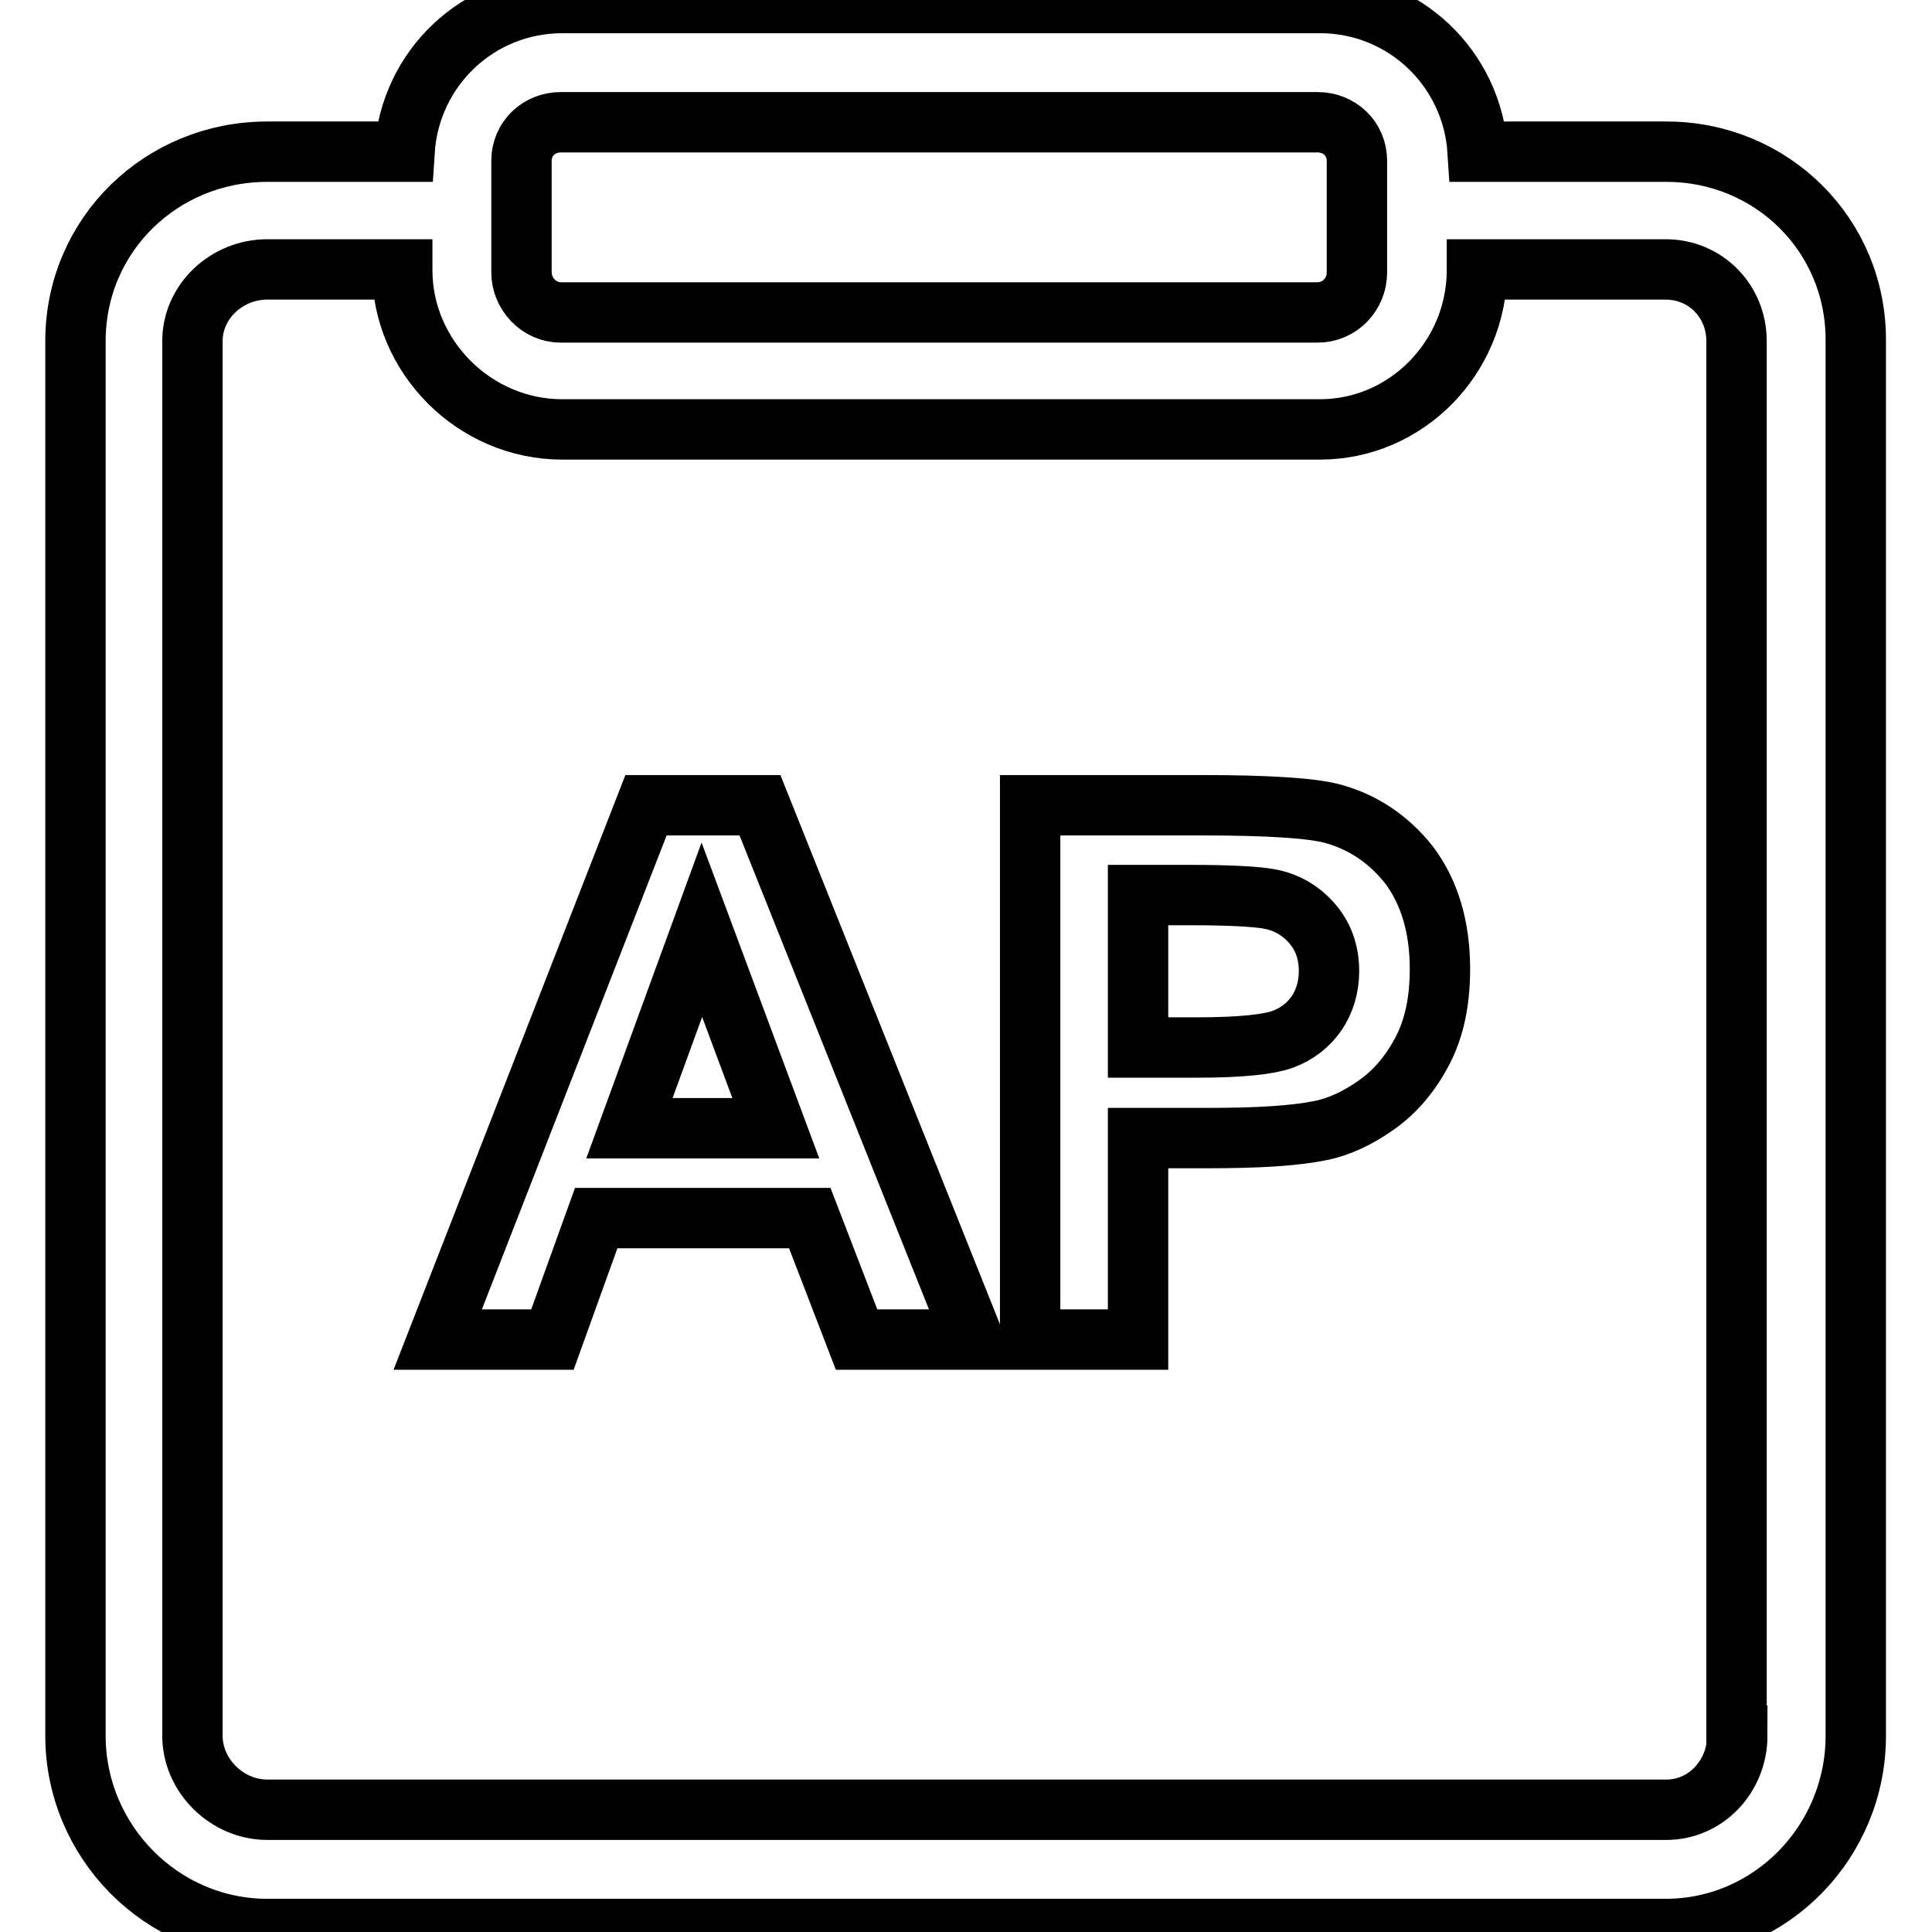
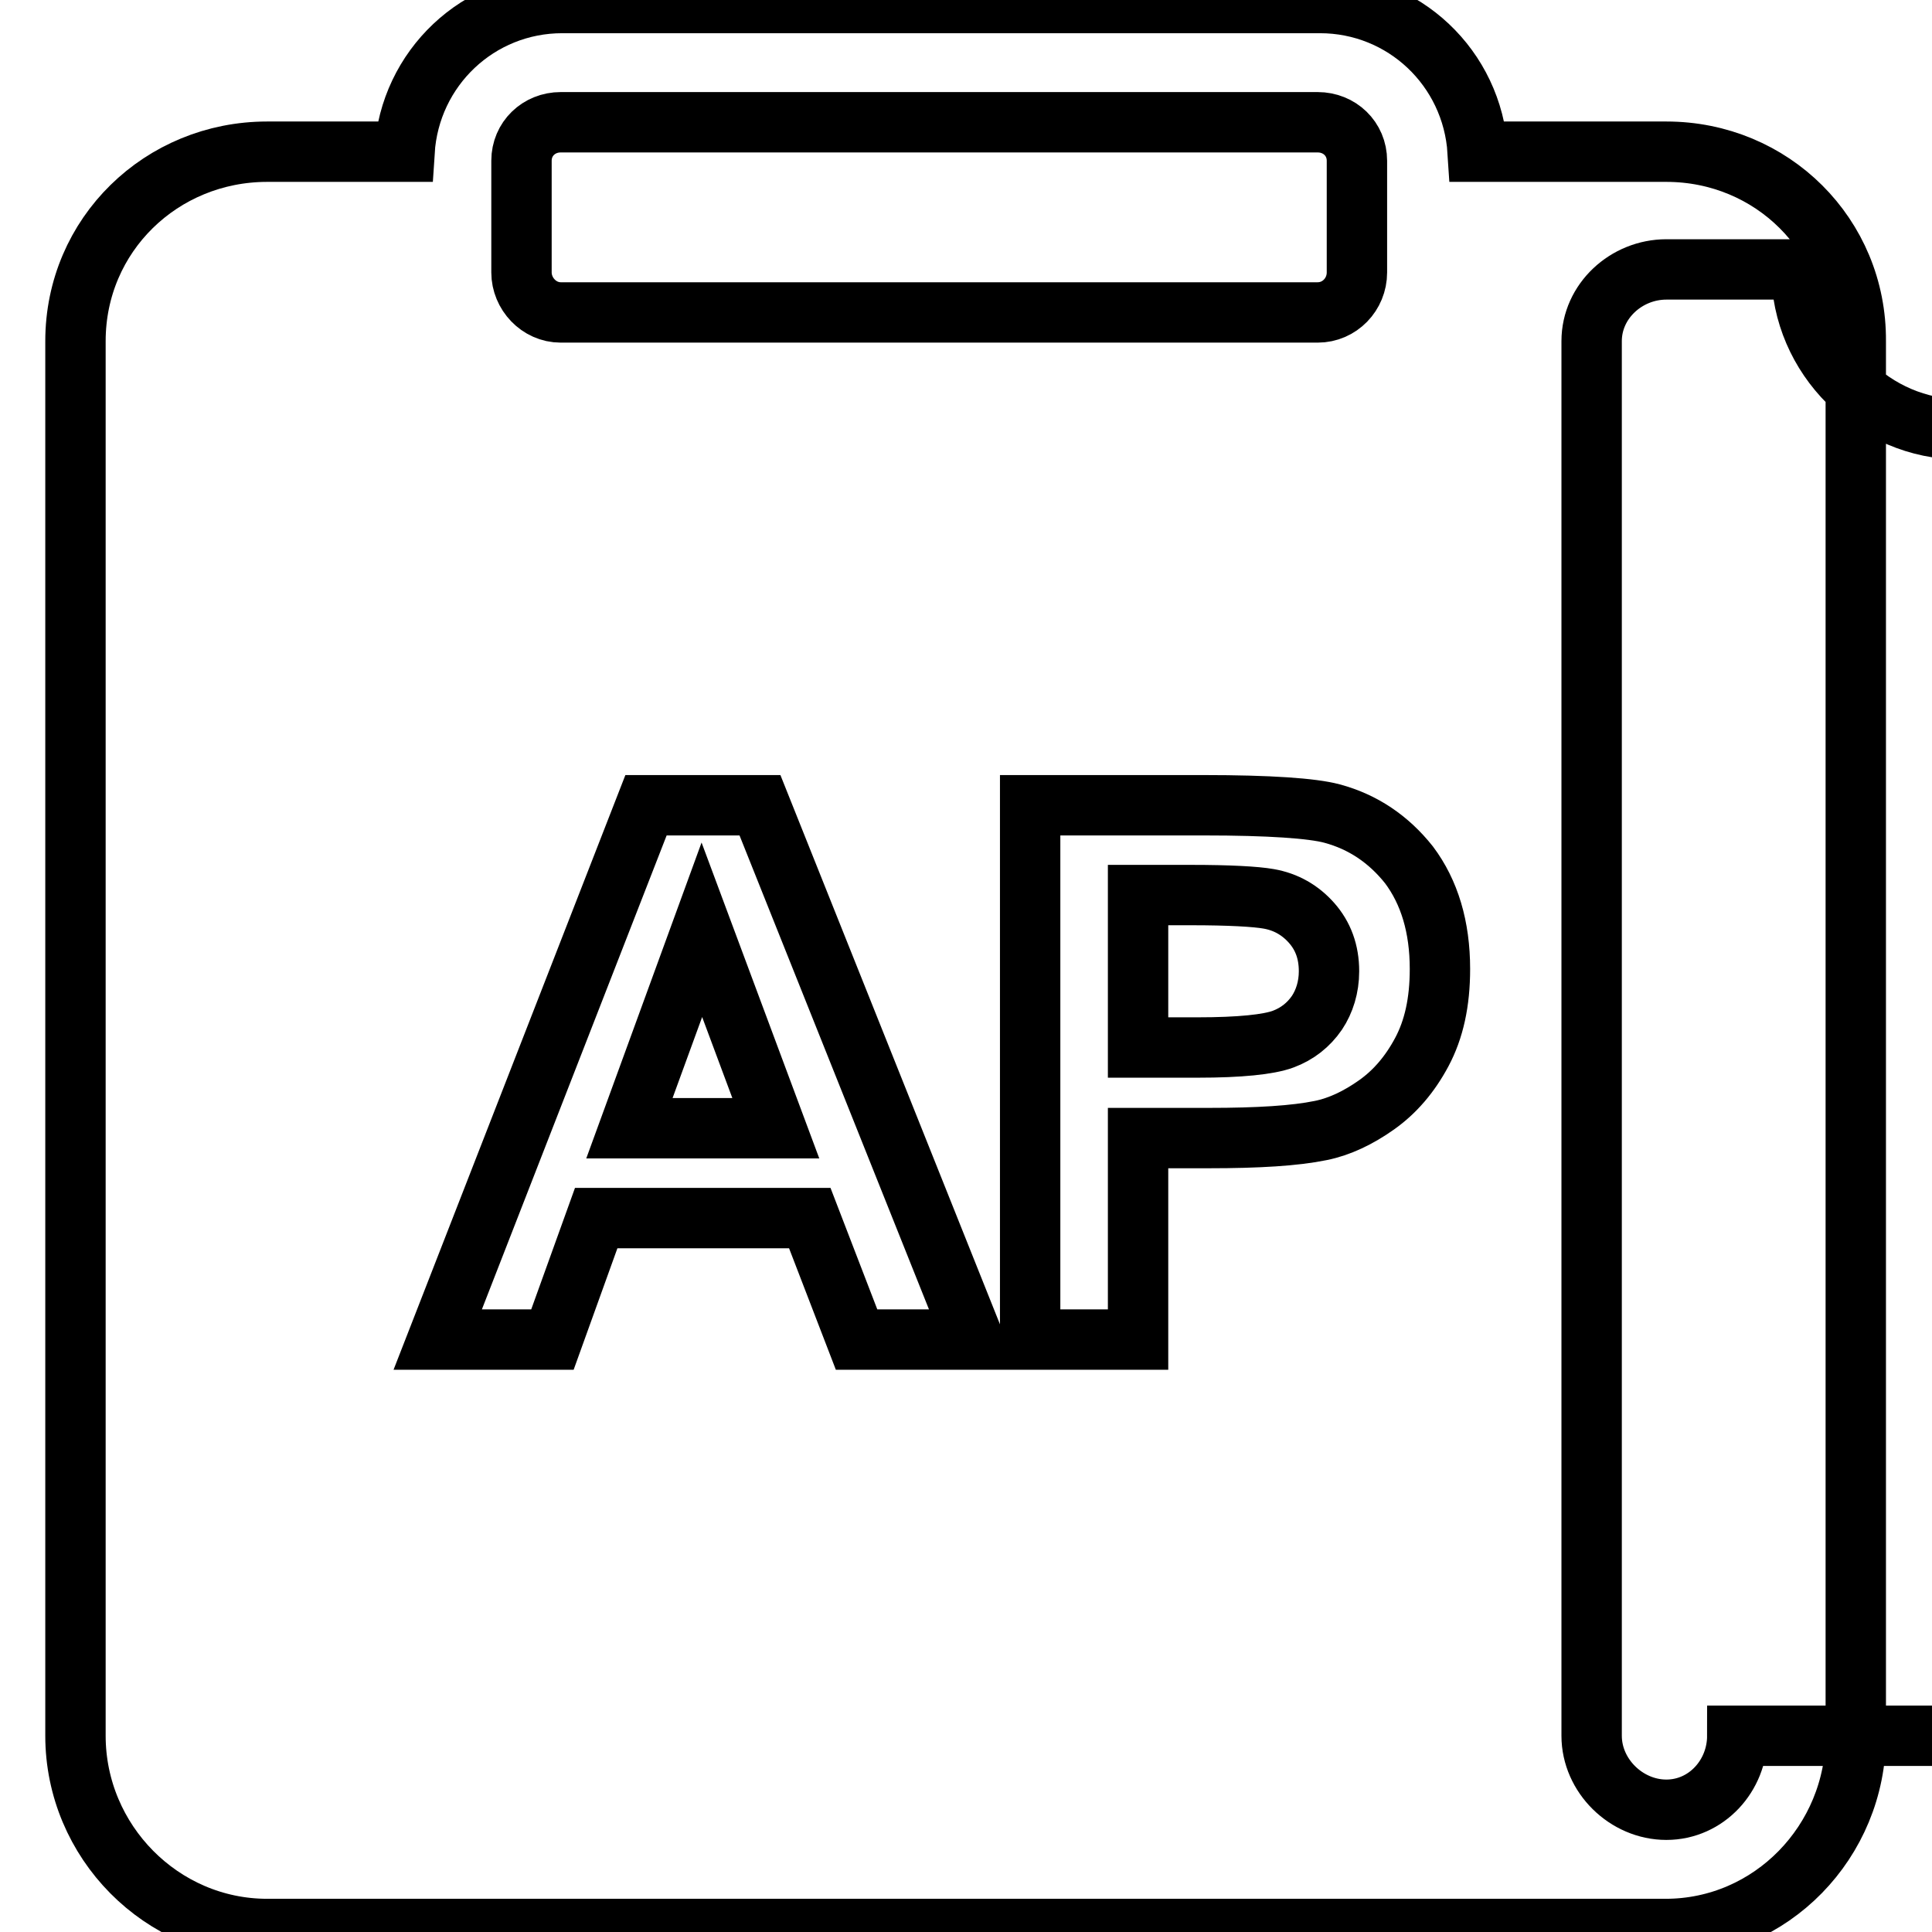
<svg xmlns="http://www.w3.org/2000/svg" version="1.1" x="0px" y="0px" viewBox="0 0 256 256" enable-background="new 0 0 256 256" xml:space="preserve">
  <g>
-     <path stroke-width="8" fill-opacity="0" stroke="#000000" d="M85.6,106.7L58,177.5h15.2l5.8-16.1h28.3l6.2,16.1H129l-28.3-70.8H85.6z M83.4,149.5l9.6-26.3l9.8,26.3 H83.4z M176.5,107.8c-2.6-0.7-8.3-1.1-17-1.1h-23v70.8h14.3v-26.7h9.4c6.5,0,11.4-0.3,14.8-1c2.5-0.5,5-1.7,7.4-3.4 c2.4-1.7,4.4-4,6-7s2.4-6.6,2.4-11c0-5.6-1.4-10.2-4.1-13.8C184,111.2,180.6,108.9,176.5,107.8L176.5,107.8z M174.5,134.2 c-1.1,1.6-2.6,2.8-4.5,3.5c-1.9,0.7-5.7,1.1-11.3,1.1h-7.9v-20.2h7c5.1,0,8.6,0.2,10.3,0.5c2.3,0.4,4.2,1.5,5.7,3.2 c1.5,1.7,2.3,3.8,2.3,6.4C176.1,130.8,175.5,132.7,174.5,134.2L174.5,134.2z M220.8,20.1h-25C195.1,9,186,0.4,174.9,0.4H74.5 C63.4,0.4,54.3,9,53.6,20.1H35.4c-14,0-25.4,11-25.4,25.1V230c0,14,11.4,25.6,25.4,25.6h185.3c14,0,25.2-11.6,25.2-25.6V45.2 C246,31.2,234.8,20.1,220.8,20.1z M69.1,21.3c0-2.9,2.3-5.1,5.2-5.1h100.3c2.9,0,5.2,2.2,5.2,5.1v14.8c0,2.9-2.3,5.3-5.2,5.3H74.3 c-2.9,0-5.2-2.5-5.2-5.3V21.3z M230.2,230c0,5.3-4.1,9.8-9.4,9.8H35.4c-5.3,0-9.9-4.5-9.9-9.8V45.2c0-5.3,4.6-9.5,9.9-9.5h17.9v0.1 c0,11.5,9.6,21.1,21.2,21.1h100.4c11.5,0,20.8-9.6,20.8-21.1v-0.1h25c5.3,0,9.4,4.2,9.4,9.5V230z" />
+     <path stroke-width="8" fill-opacity="0" stroke="#000000" d="M85.6,106.7L58,177.5h15.2l5.8-16.1h28.3l6.2,16.1H129l-28.3-70.8H85.6z M83.4,149.5l9.6-26.3l9.8,26.3 H83.4z M176.5,107.8c-2.6-0.7-8.3-1.1-17-1.1h-23v70.8h14.3v-26.7h9.4c6.5,0,11.4-0.3,14.8-1c2.5-0.5,5-1.7,7.4-3.4 c2.4-1.7,4.4-4,6-7s2.4-6.6,2.4-11c0-5.6-1.4-10.2-4.1-13.8C184,111.2,180.6,108.9,176.5,107.8L176.5,107.8z M174.5,134.2 c-1.1,1.6-2.6,2.8-4.5,3.5c-1.9,0.7-5.7,1.1-11.3,1.1h-7.9v-20.2h7c5.1,0,8.6,0.2,10.3,0.5c2.3,0.4,4.2,1.5,5.7,3.2 c1.5,1.7,2.3,3.8,2.3,6.4C176.1,130.8,175.5,132.7,174.5,134.2L174.5,134.2z M220.8,20.1h-25C195.1,9,186,0.4,174.9,0.4H74.5 C63.4,0.4,54.3,9,53.6,20.1H35.4c-14,0-25.4,11-25.4,25.1V230c0,14,11.4,25.6,25.4,25.6h185.3c14,0,25.2-11.6,25.2-25.6V45.2 C246,31.2,234.8,20.1,220.8,20.1z M69.1,21.3c0-2.9,2.3-5.1,5.2-5.1h100.3c2.9,0,5.2,2.2,5.2,5.1v14.8c0,2.9-2.3,5.3-5.2,5.3H74.3 c-2.9,0-5.2-2.5-5.2-5.3V21.3z M230.2,230c0,5.3-4.1,9.8-9.4,9.8c-5.3,0-9.9-4.5-9.9-9.8V45.2c0-5.3,4.6-9.5,9.9-9.5h17.9v0.1 c0,11.5,9.6,21.1,21.2,21.1h100.4c11.5,0,20.8-9.6,20.8-21.1v-0.1h25c5.3,0,9.4,4.2,9.4,9.5V230z" />
  </g>
</svg>